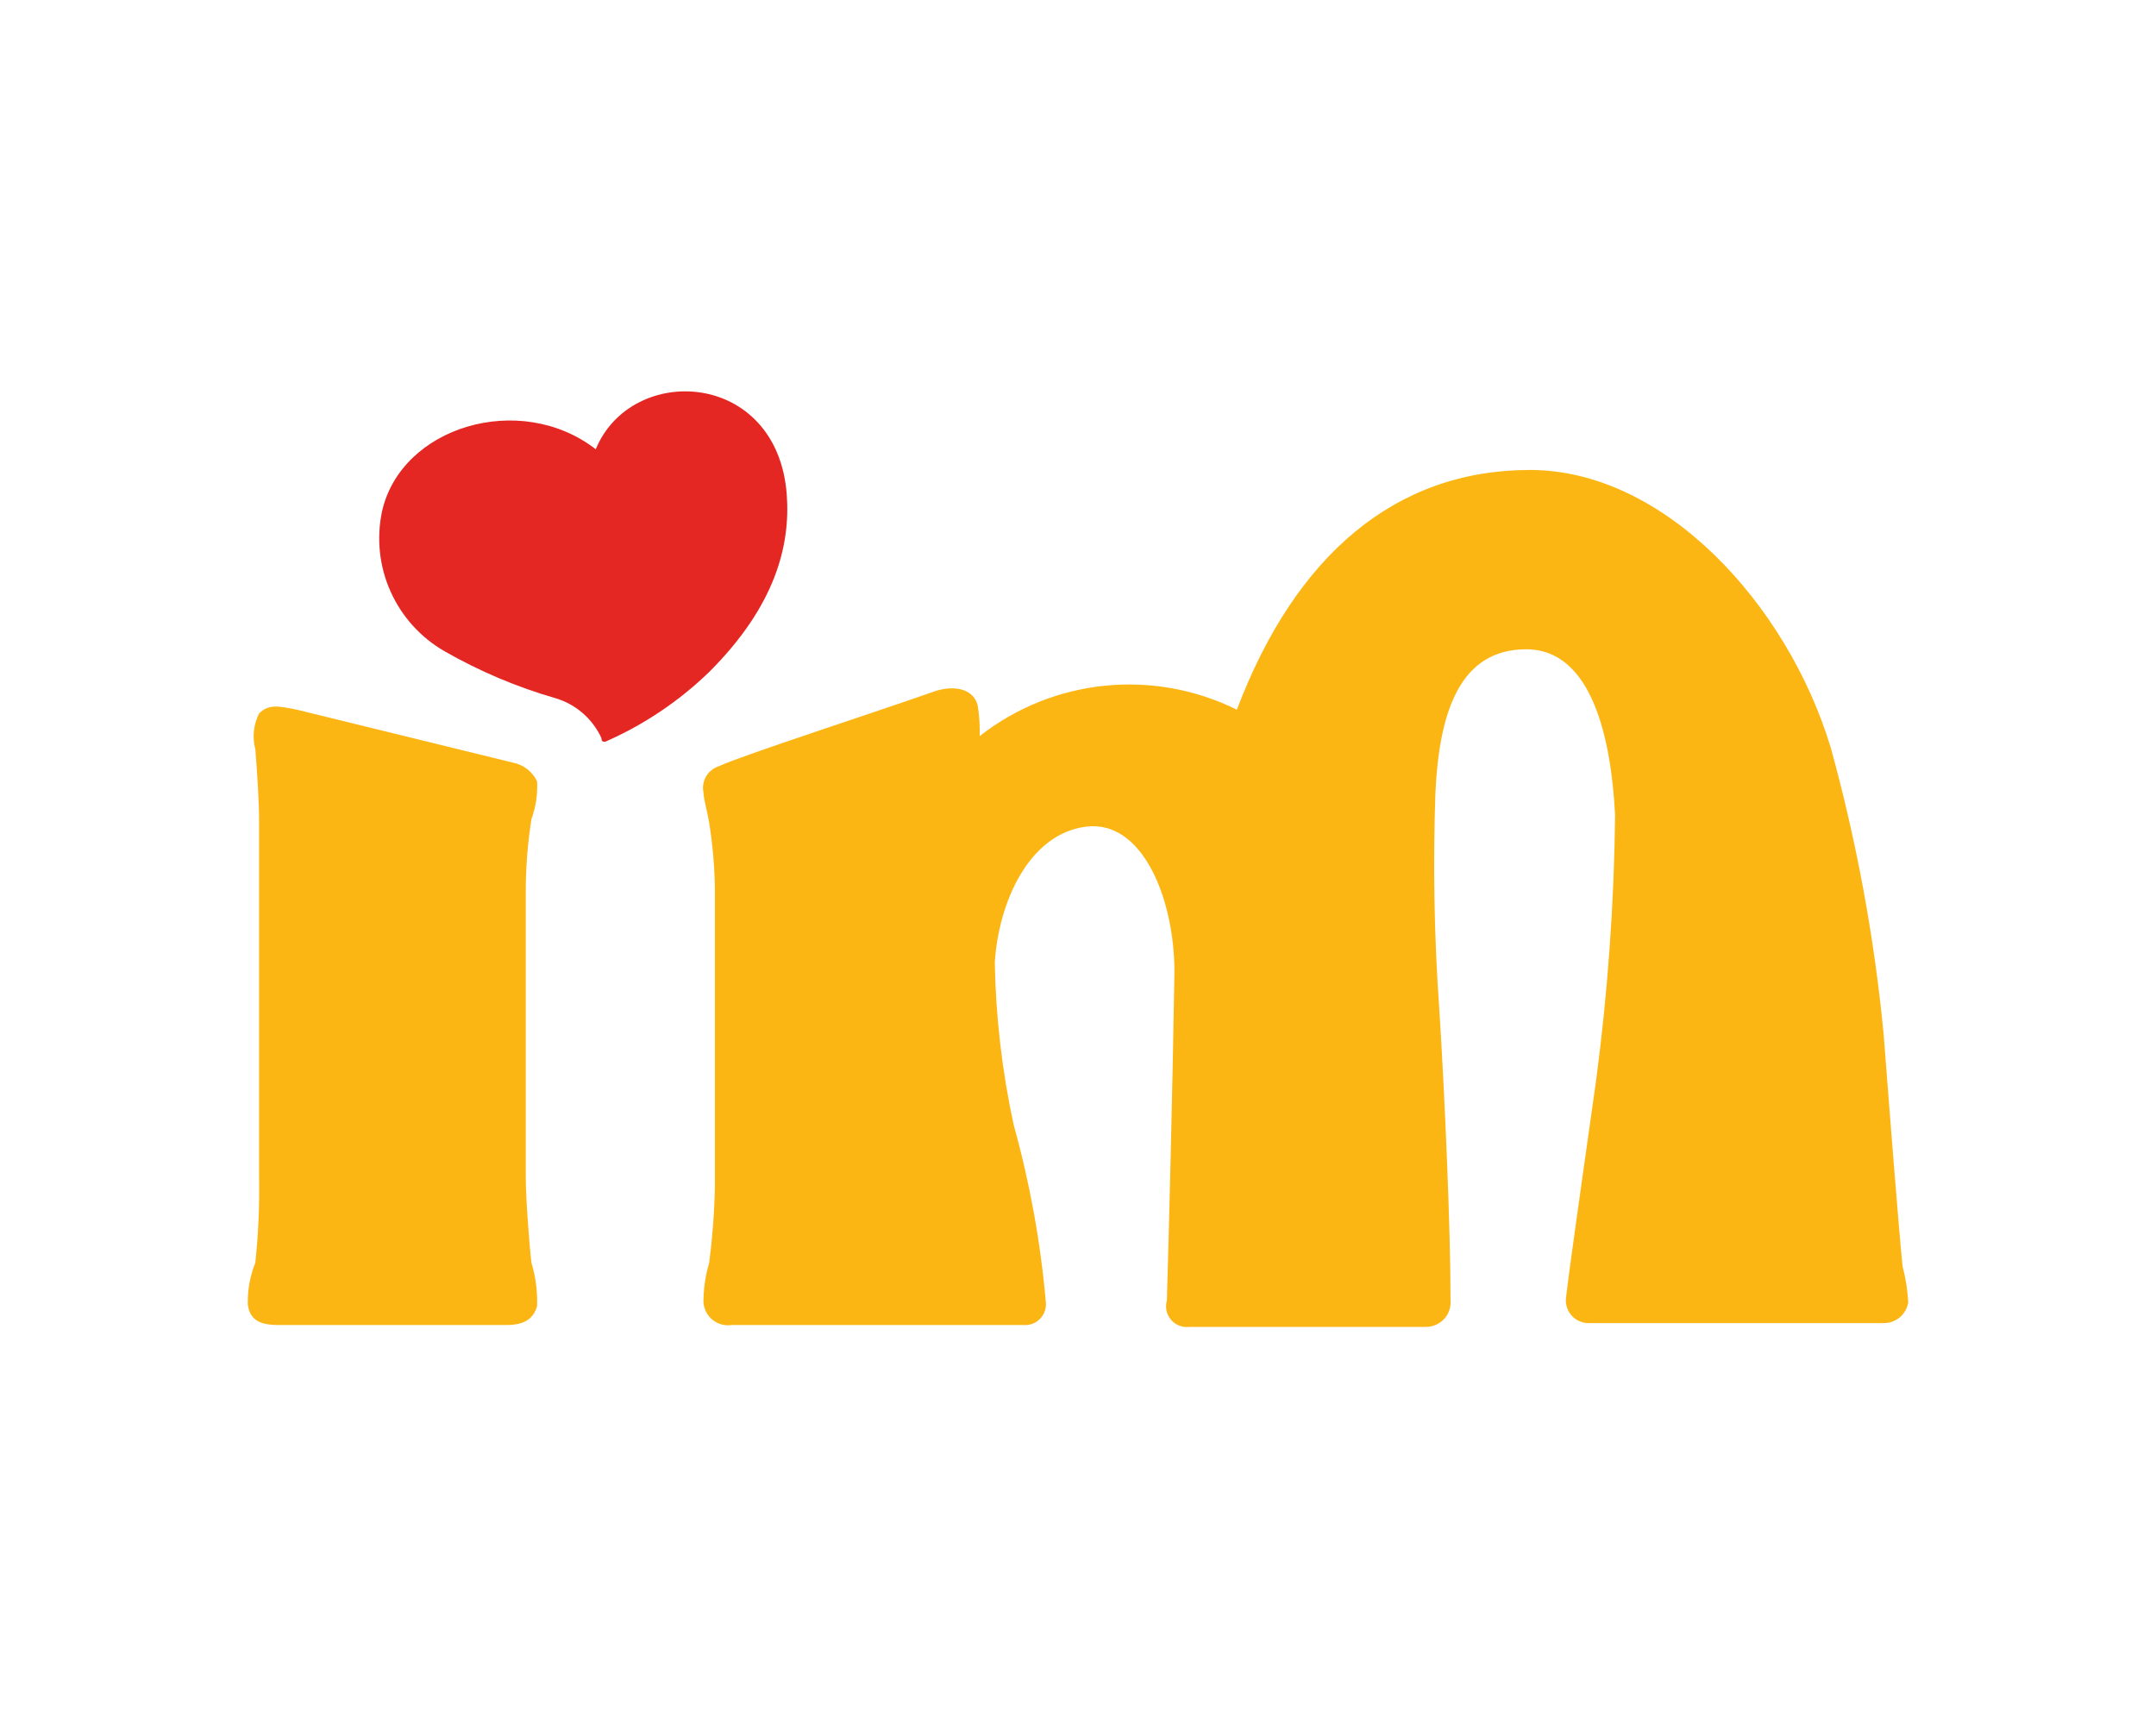
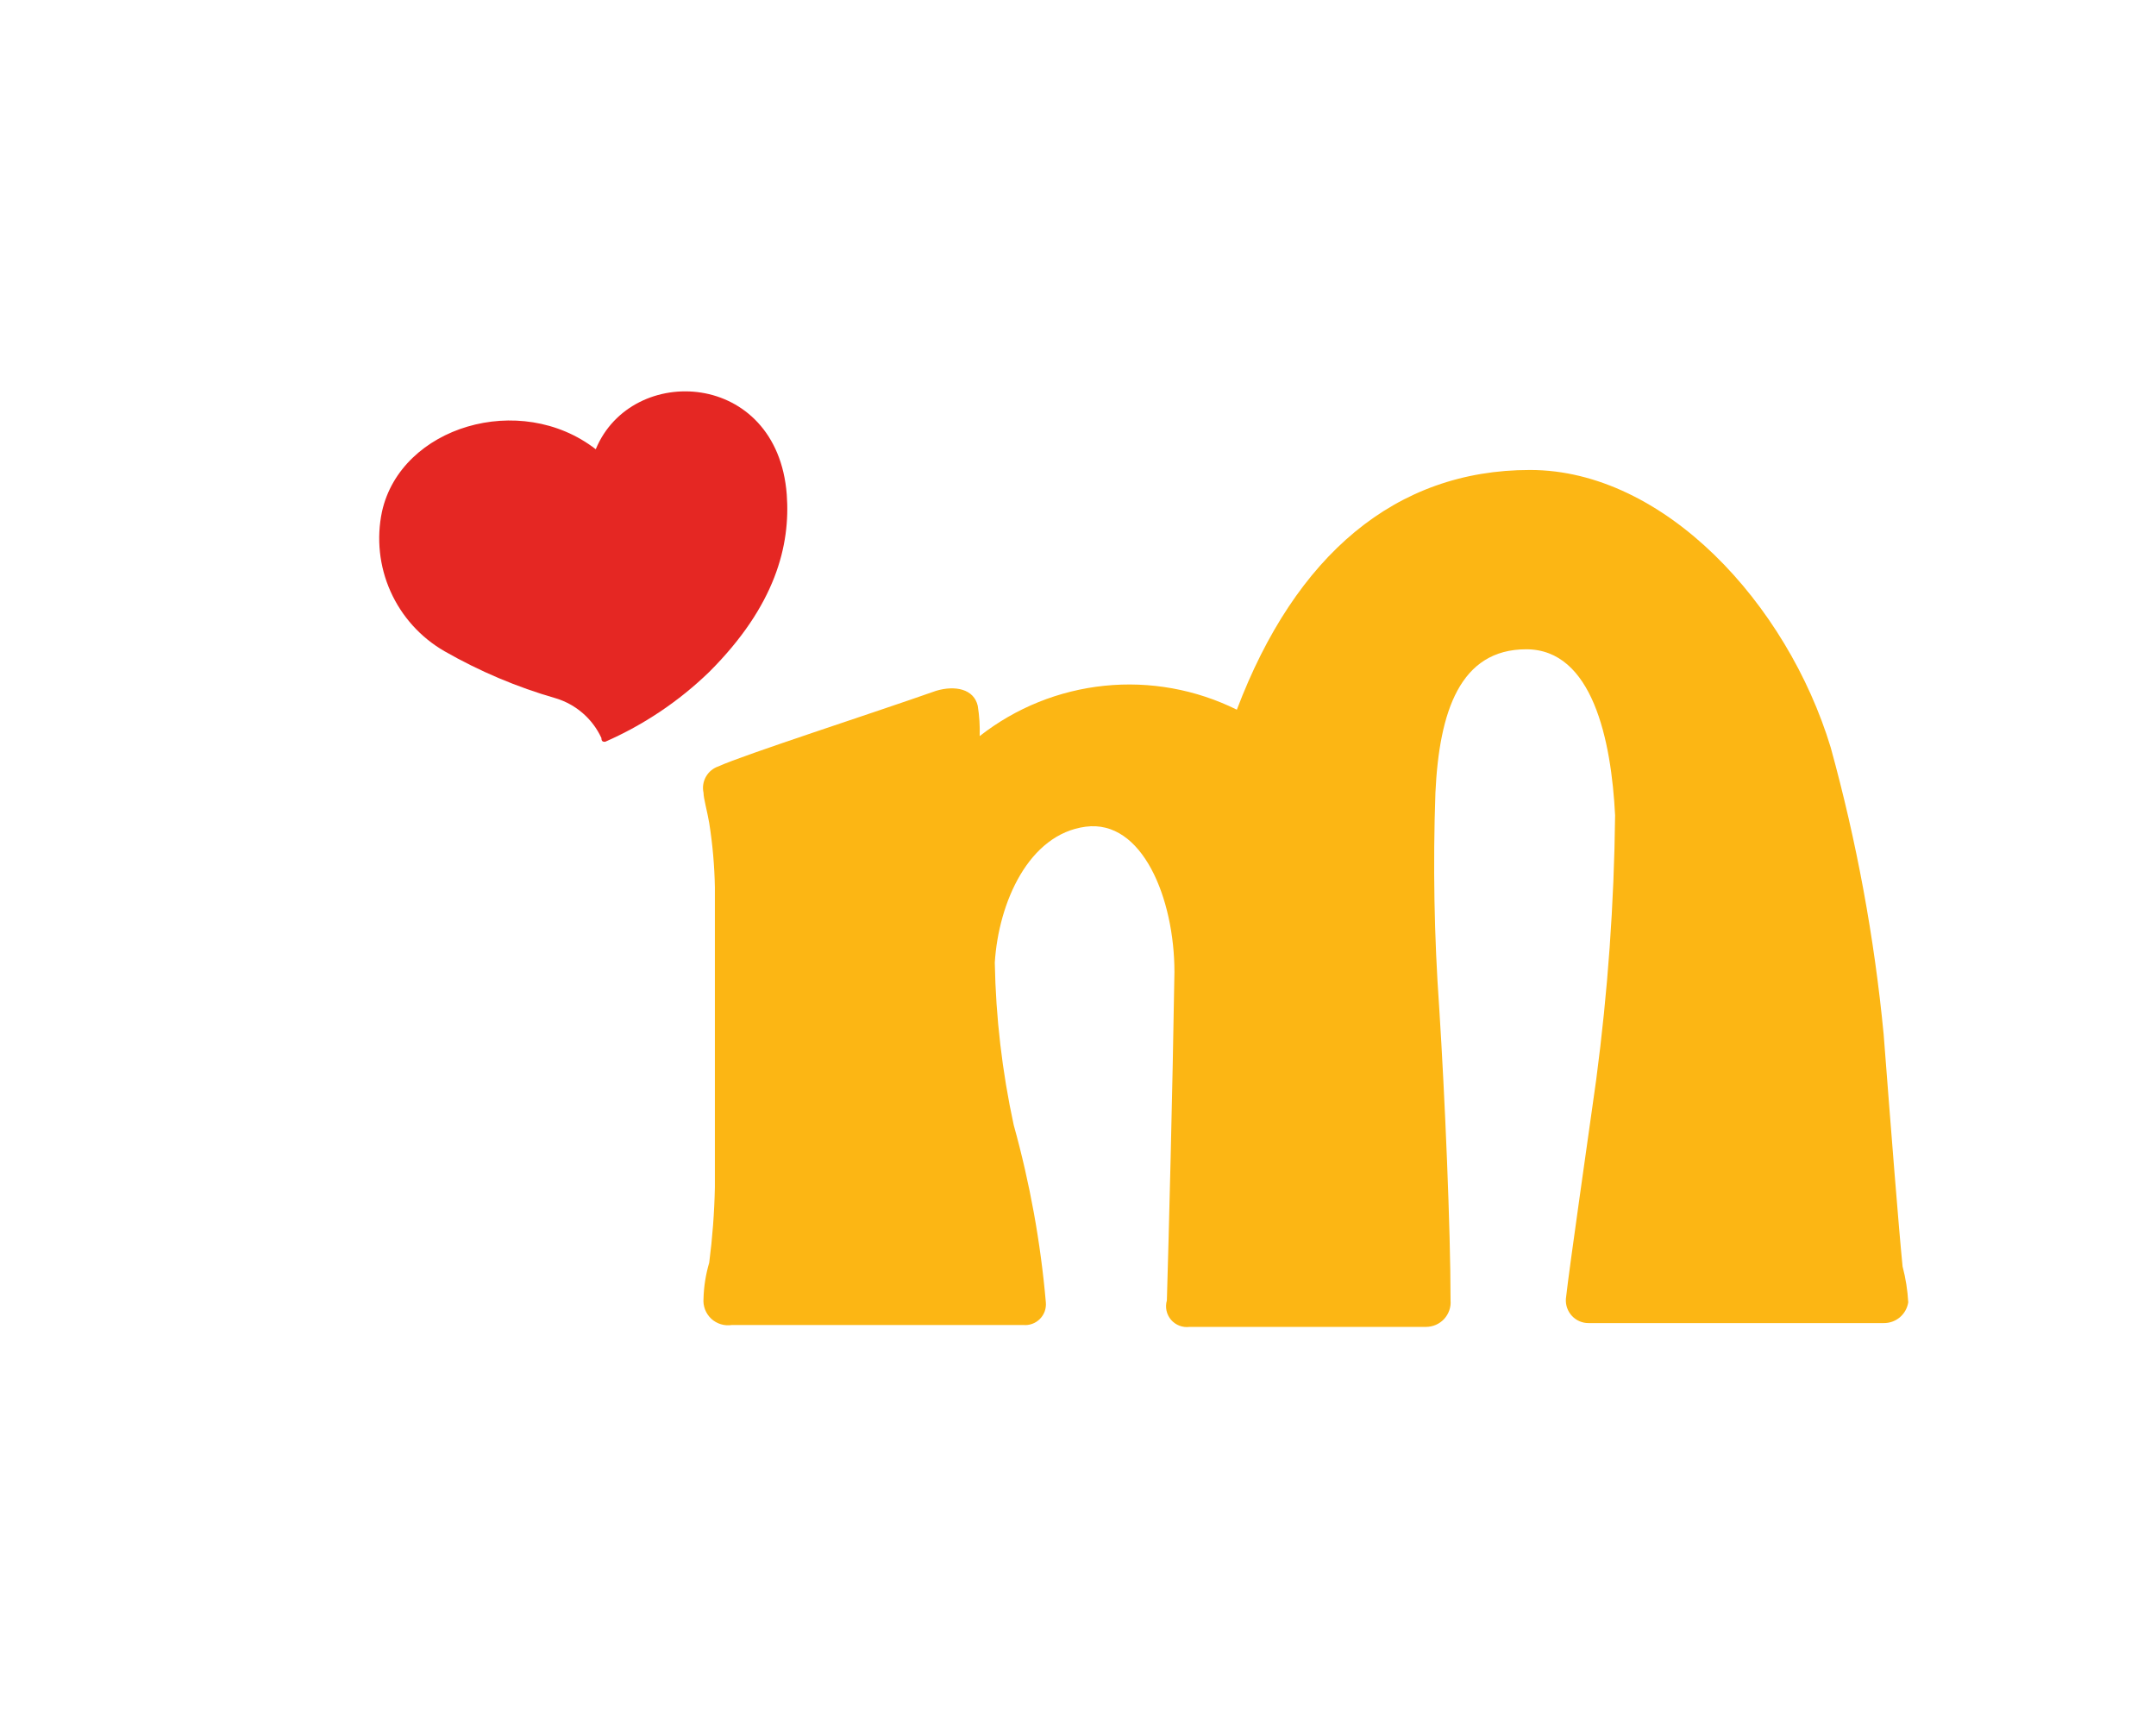
<svg xmlns="http://www.w3.org/2000/svg" width="59" height="47" viewBox="0 0 59 47" fill="none">
-   <path d="M14.388 24.43C14.386 23.755 14.438 23.081 14.543 22.415C14.663 22.085 14.716 21.733 14.698 21.382C14.635 21.249 14.541 21.133 14.424 21.043C14.307 20.953 14.171 20.892 14.025 20.866L8.125 19.42C7.608 19.316 7.349 19.265 7.09 19.523C6.937 19.826 6.9 20.175 6.987 20.504C7.039 21.124 7.09 21.95 7.09 22.467V32.177C7.105 32.97 7.071 33.764 6.987 34.553C6.843 34.914 6.773 35.3 6.78 35.689C6.832 36.102 7.09 36.257 7.608 36.257H13.663C13.974 36.257 14.543 36.309 14.698 35.74C14.711 35.339 14.659 34.938 14.543 34.553C14.491 34.139 14.388 32.797 14.388 32.228V24.43Z" fill="#FCB614" />
  <path d="M16.303 12.293C14.232 10.691 10.972 11.673 10.454 13.997C10.299 14.732 10.38 15.498 10.687 16.184C10.994 16.871 11.51 17.443 12.162 17.819C13.124 18.37 14.15 18.804 15.216 19.11C15.488 19.193 15.739 19.333 15.953 19.52C16.167 19.707 16.339 19.937 16.458 20.195C16.458 20.298 16.51 20.298 16.561 20.298C17.617 19.835 18.581 19.188 19.408 18.387C21.219 16.579 21.633 14.927 21.53 13.532C21.271 10.123 17.286 9.917 16.303 12.293Z" fill="#E52723" />
  <path d="M52.22 35.637C52.195 35.797 52.113 35.942 51.99 36.047C51.866 36.151 51.709 36.207 51.547 36.205H43.474C43.387 36.206 43.302 36.188 43.223 36.154C43.144 36.12 43.073 36.069 43.015 36.006C42.957 35.943 42.912 35.868 42.884 35.787C42.856 35.706 42.845 35.62 42.852 35.534C42.956 34.604 43.474 31.041 43.681 29.543C43.998 27.145 44.171 24.73 44.198 22.312C44.094 20.246 43.577 17.767 41.766 17.767C39.954 17.767 39.385 19.471 39.281 21.692C39.212 23.655 39.246 25.621 39.385 27.58C39.54 30.008 39.695 33.623 39.695 35.586C39.703 35.678 39.691 35.771 39.66 35.858C39.629 35.946 39.581 36.026 39.518 36.094C39.454 36.162 39.378 36.216 39.293 36.253C39.207 36.29 39.115 36.309 39.023 36.309H32.553C32.459 36.321 32.364 36.31 32.275 36.276C32.187 36.242 32.108 36.187 32.046 36.115C31.985 36.043 31.942 35.957 31.922 35.865C31.902 35.772 31.906 35.676 31.932 35.586C31.984 33.83 32.087 29.904 32.139 26.599C32.139 24.584 31.259 22.415 29.707 22.622C28.154 22.828 27.326 24.688 27.223 26.341C27.25 27.834 27.424 29.322 27.74 30.782C28.182 32.37 28.477 33.995 28.62 35.637C28.628 35.721 28.617 35.805 28.589 35.884C28.561 35.962 28.515 36.034 28.456 36.093C28.396 36.153 28.325 36.198 28.246 36.226C28.167 36.255 28.082 36.265 27.999 36.257H20.029C19.928 36.273 19.824 36.266 19.726 36.236C19.628 36.206 19.538 36.155 19.463 36.085C19.389 36.015 19.331 35.929 19.294 35.834C19.258 35.738 19.243 35.636 19.252 35.534C19.261 35.202 19.313 34.872 19.408 34.553C19.497 33.867 19.549 33.178 19.563 32.487V24.275C19.552 23.686 19.5 23.1 19.408 22.519C19.356 22.209 19.252 21.847 19.252 21.692C19.219 21.542 19.243 21.385 19.32 21.251C19.396 21.117 19.52 21.017 19.666 20.969C20.339 20.659 23.859 19.523 25.618 18.903C26.136 18.748 26.653 18.852 26.757 19.316C26.801 19.59 26.819 19.866 26.809 20.143C27.793 19.371 28.977 18.893 30.223 18.765C31.469 18.637 32.725 18.864 33.847 19.42C35.452 15.184 38.194 12.86 41.869 12.86C45.544 12.86 48.908 16.527 50.098 20.453C50.807 23.023 51.292 25.649 51.547 28.303C51.754 30.989 51.961 33.623 52.065 34.656C52.15 34.977 52.202 35.306 52.22 35.637Z" fill="#FCB614" />
</svg>